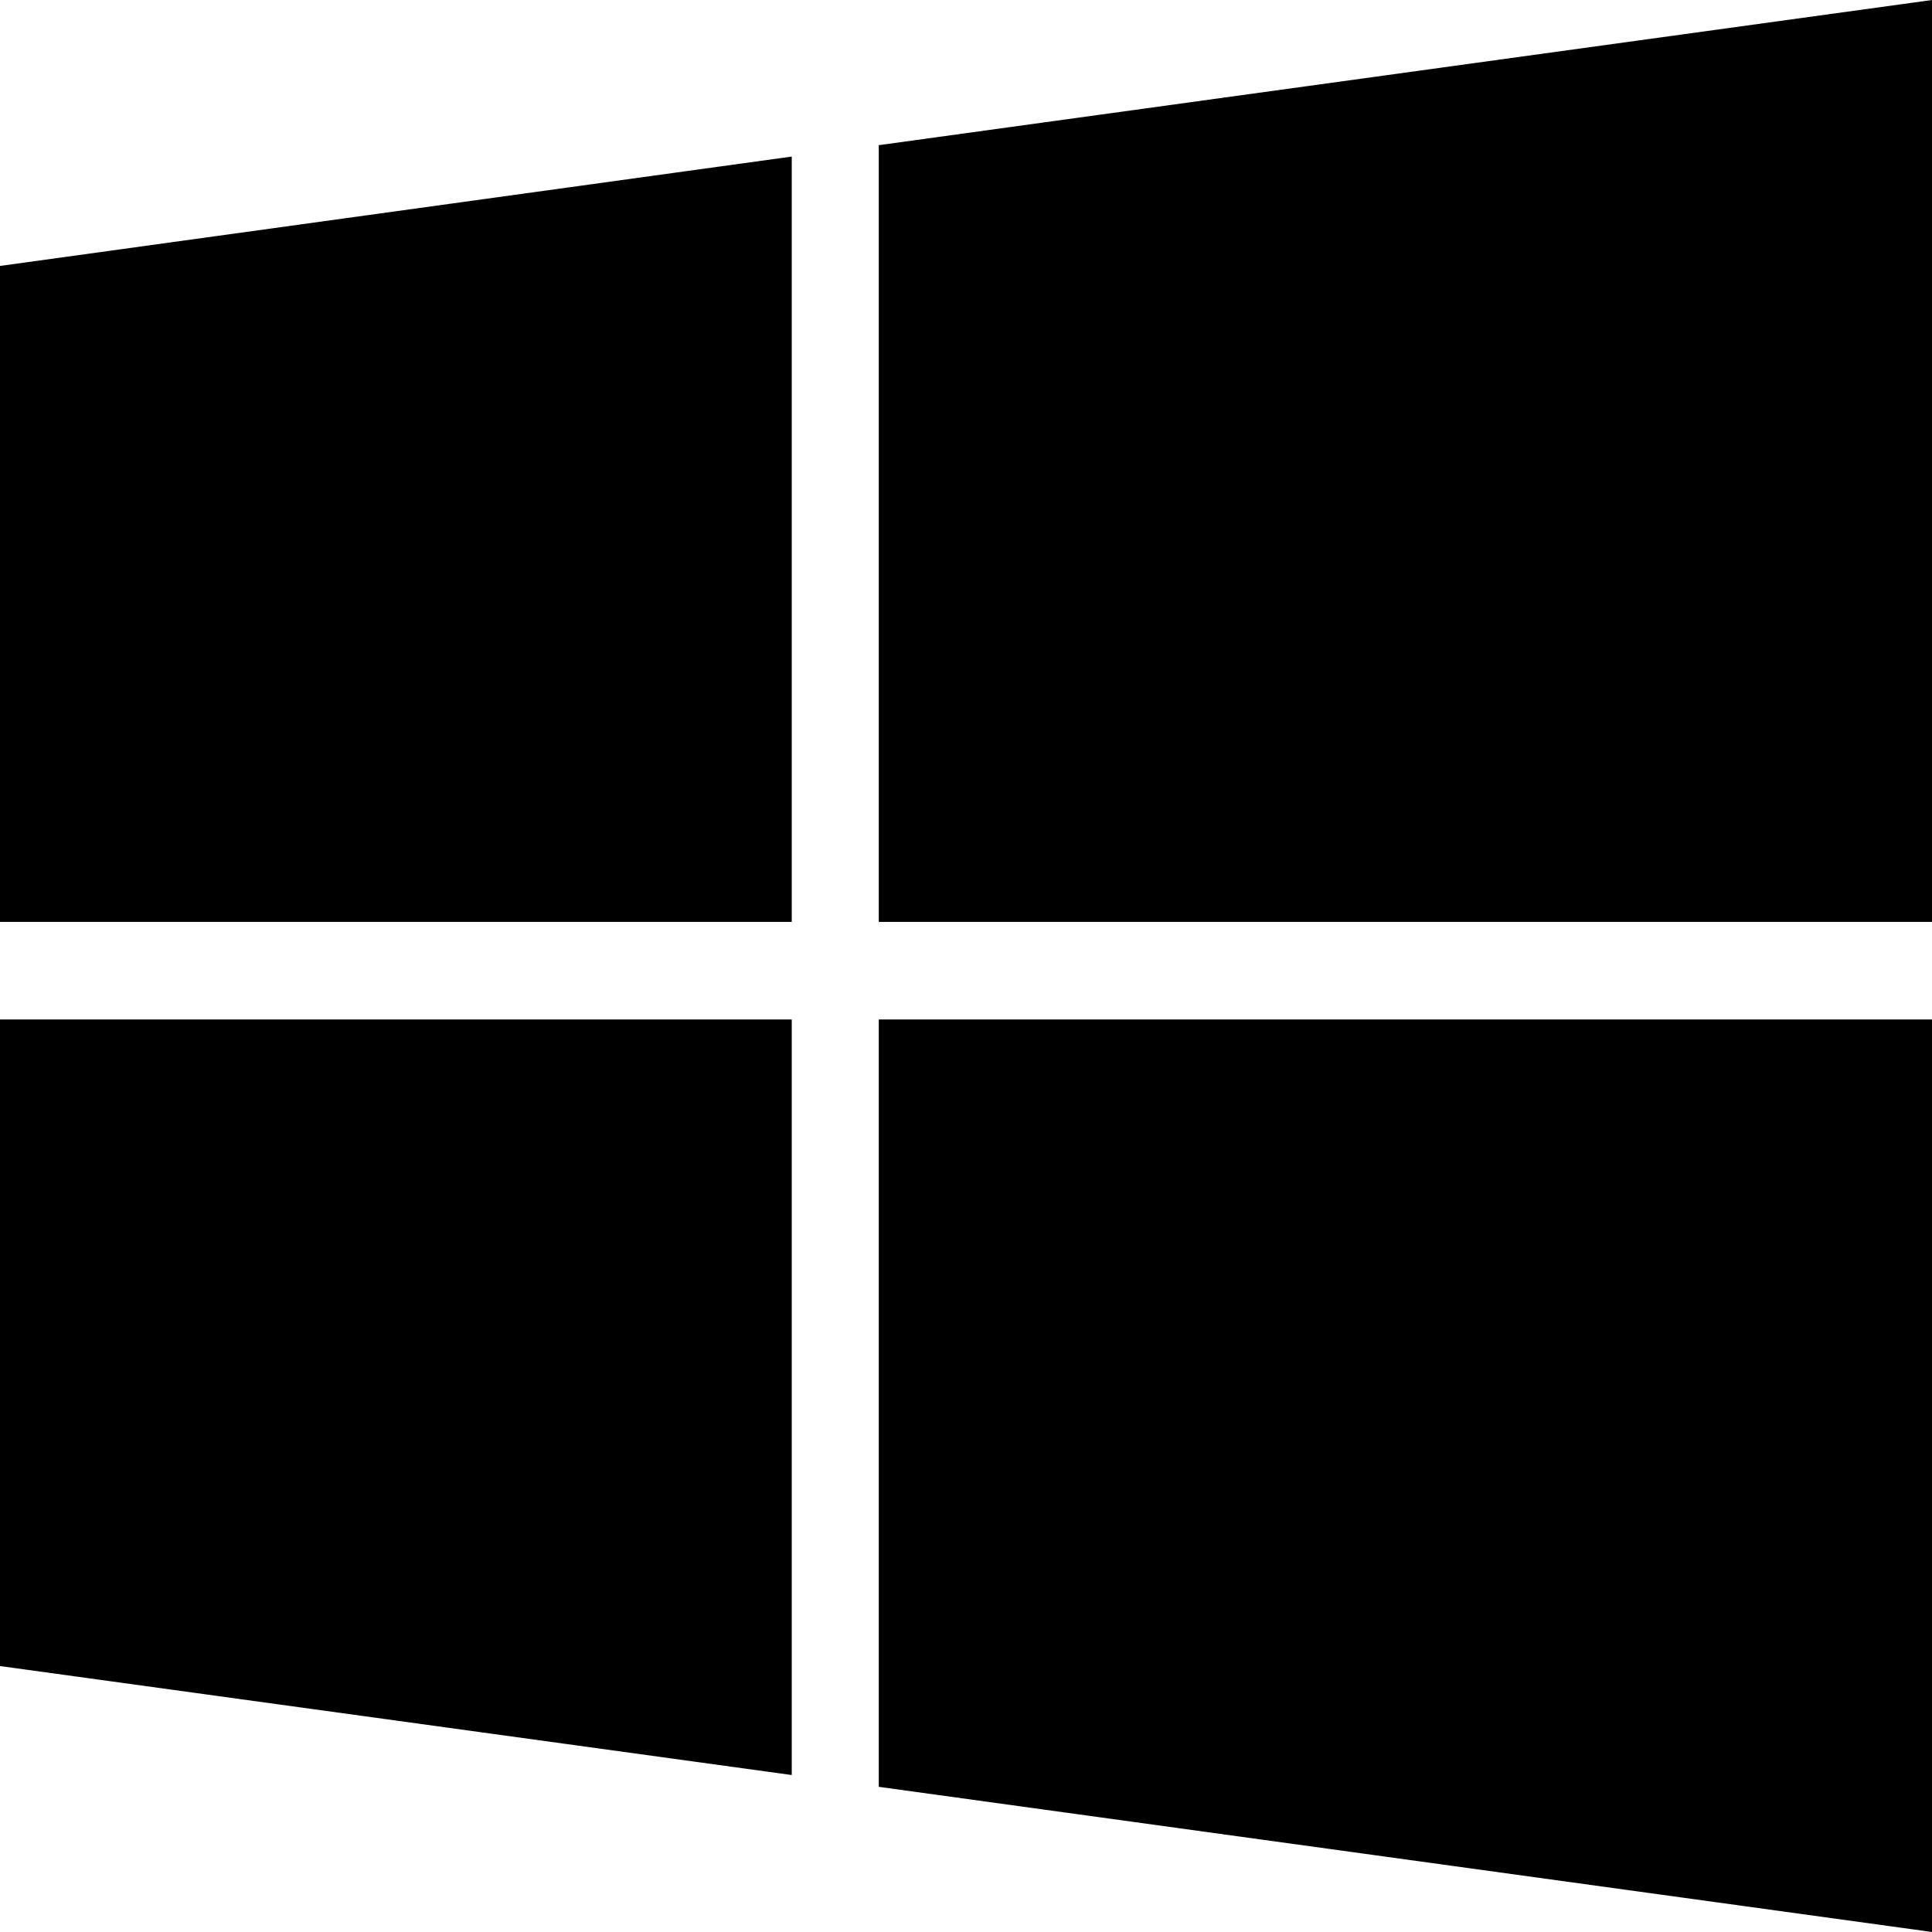
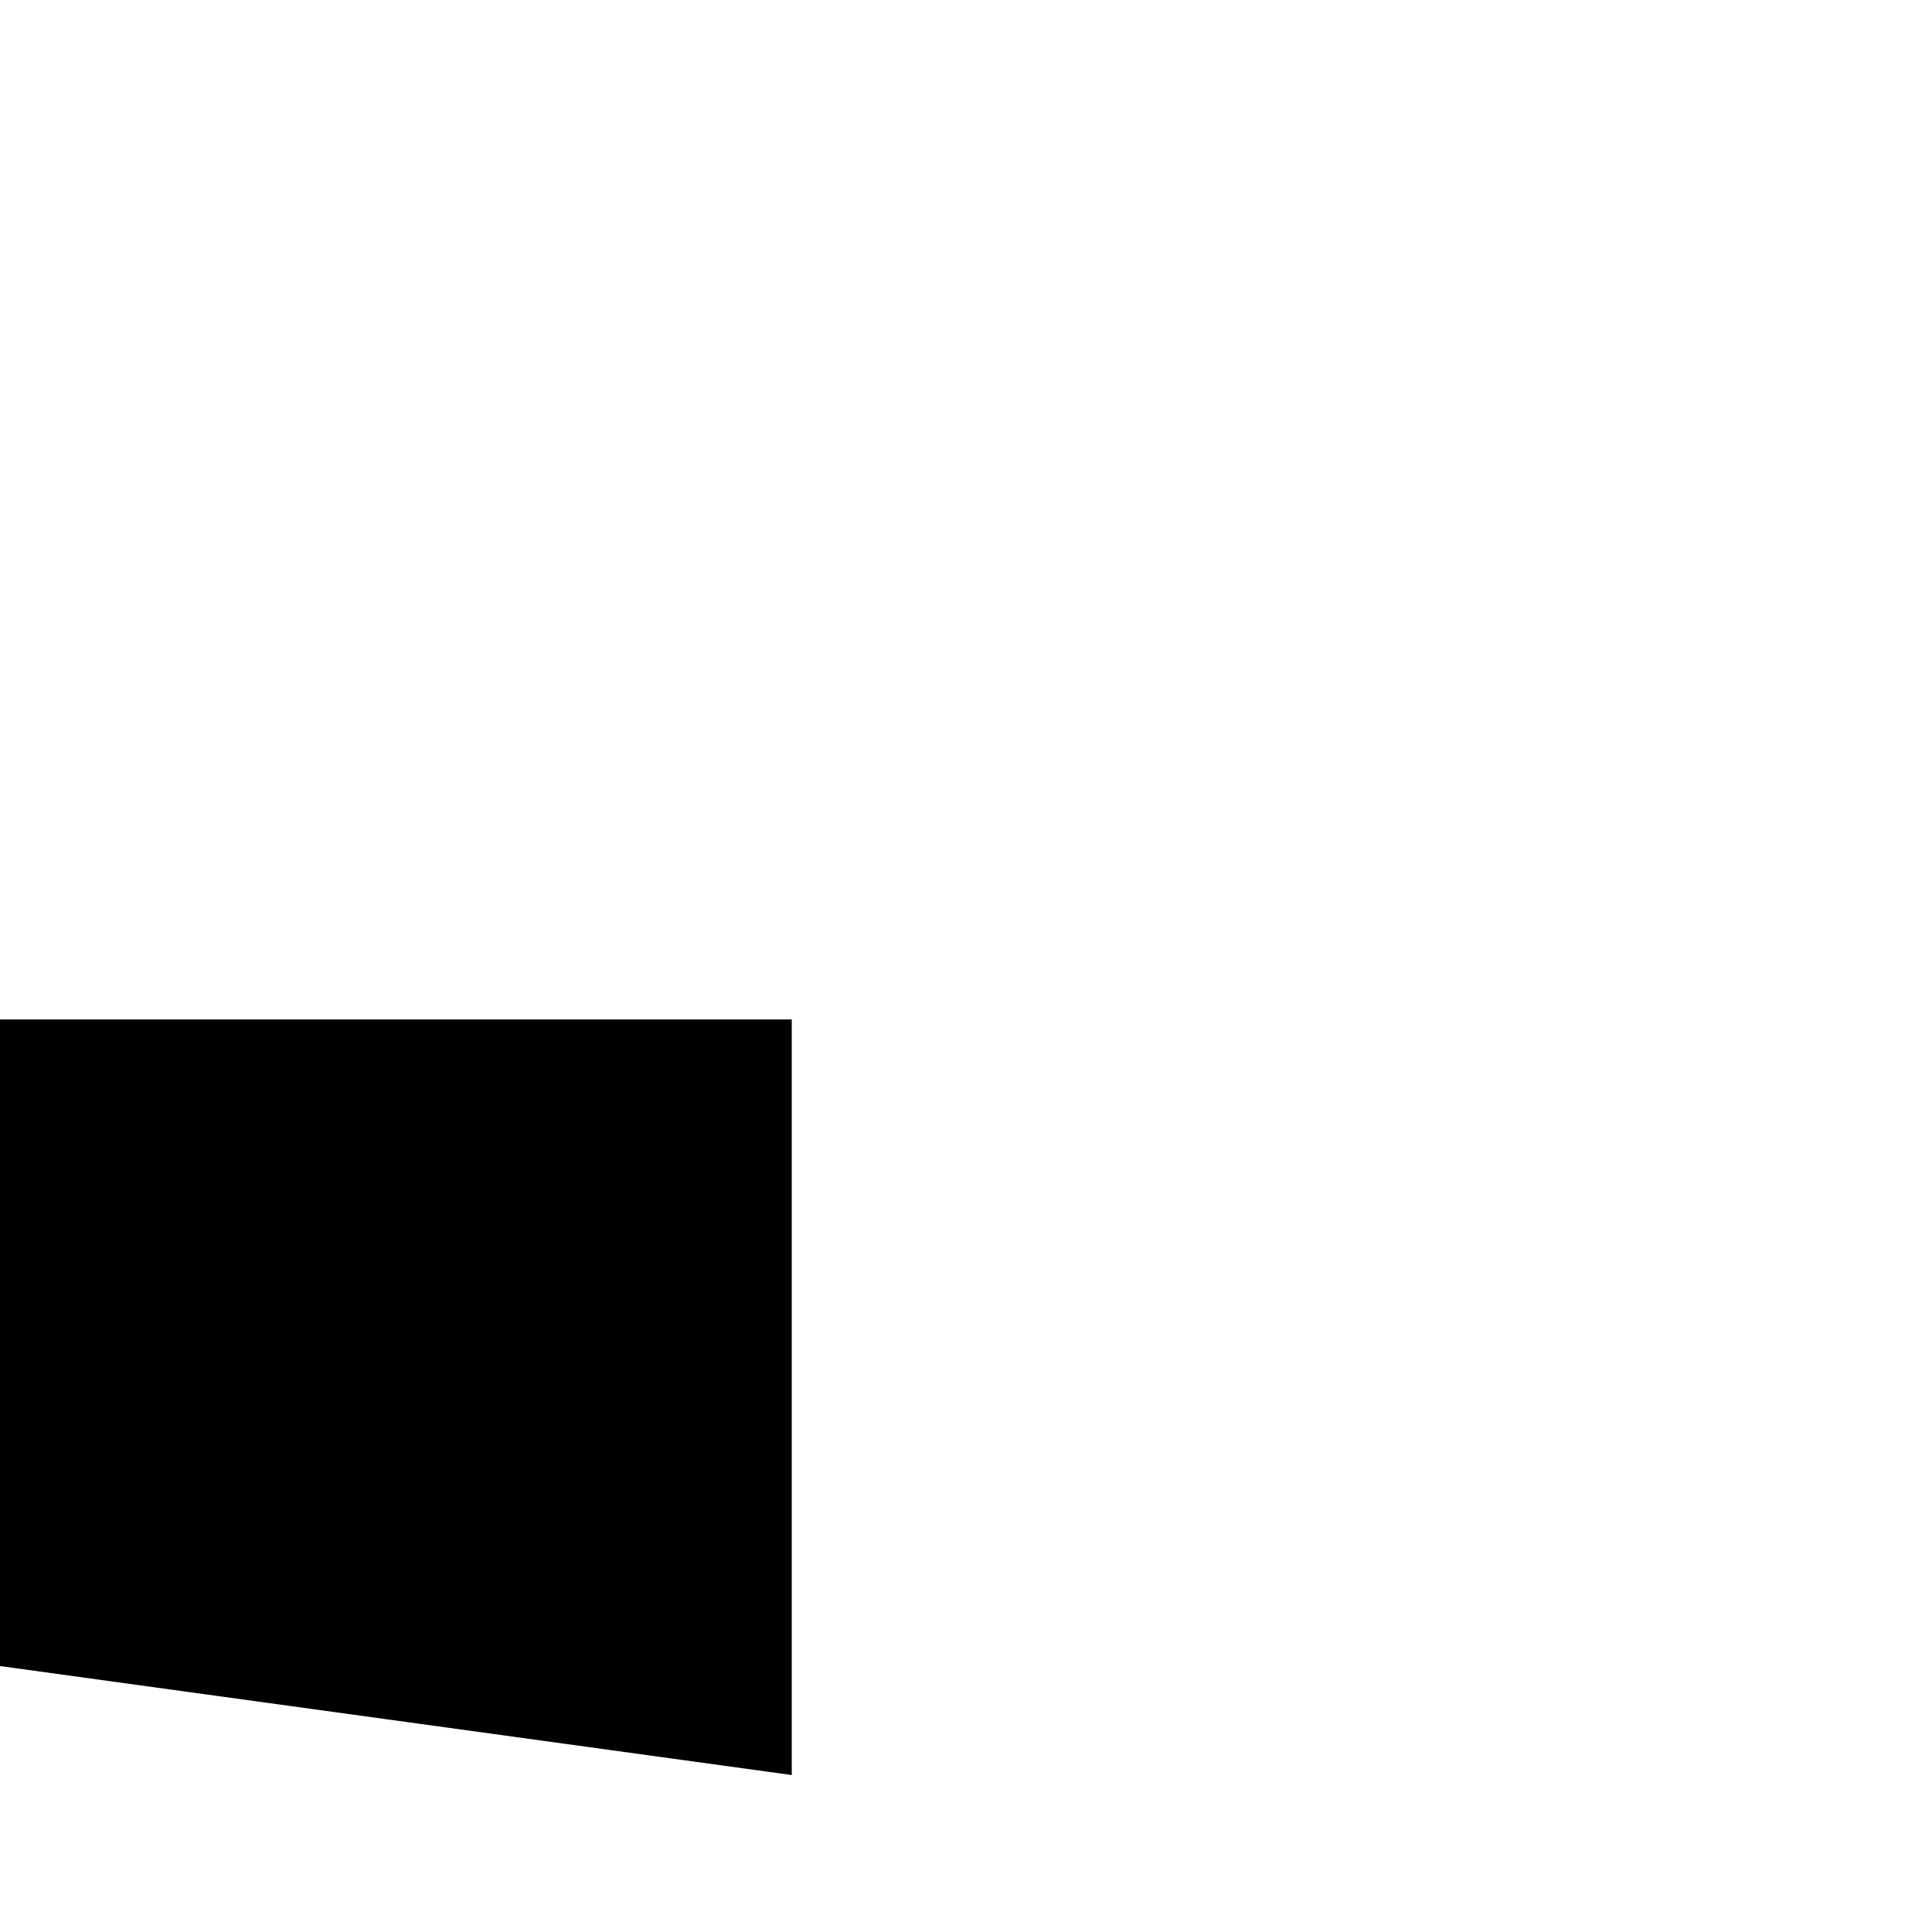
<svg xmlns="http://www.w3.org/2000/svg" width="475" height="475" viewBox="0 0 475.1 475.1">
  <polygon points="0 409.7 194.7 436.5 194.7 250.7 0 250.7 " />
-   <polygon points="0 226.7 194.7 226.7 194.7 38.5 0 65.4 " />
-   <polygon points="216.1 439.4 475.1 475.1 475.1 250.7 475.1 250.7 216.1 250.7 " />
-   <polygon points="216.1 35.7 216.1 226.7 475.1 226.7 475.1 0 " />
</svg>